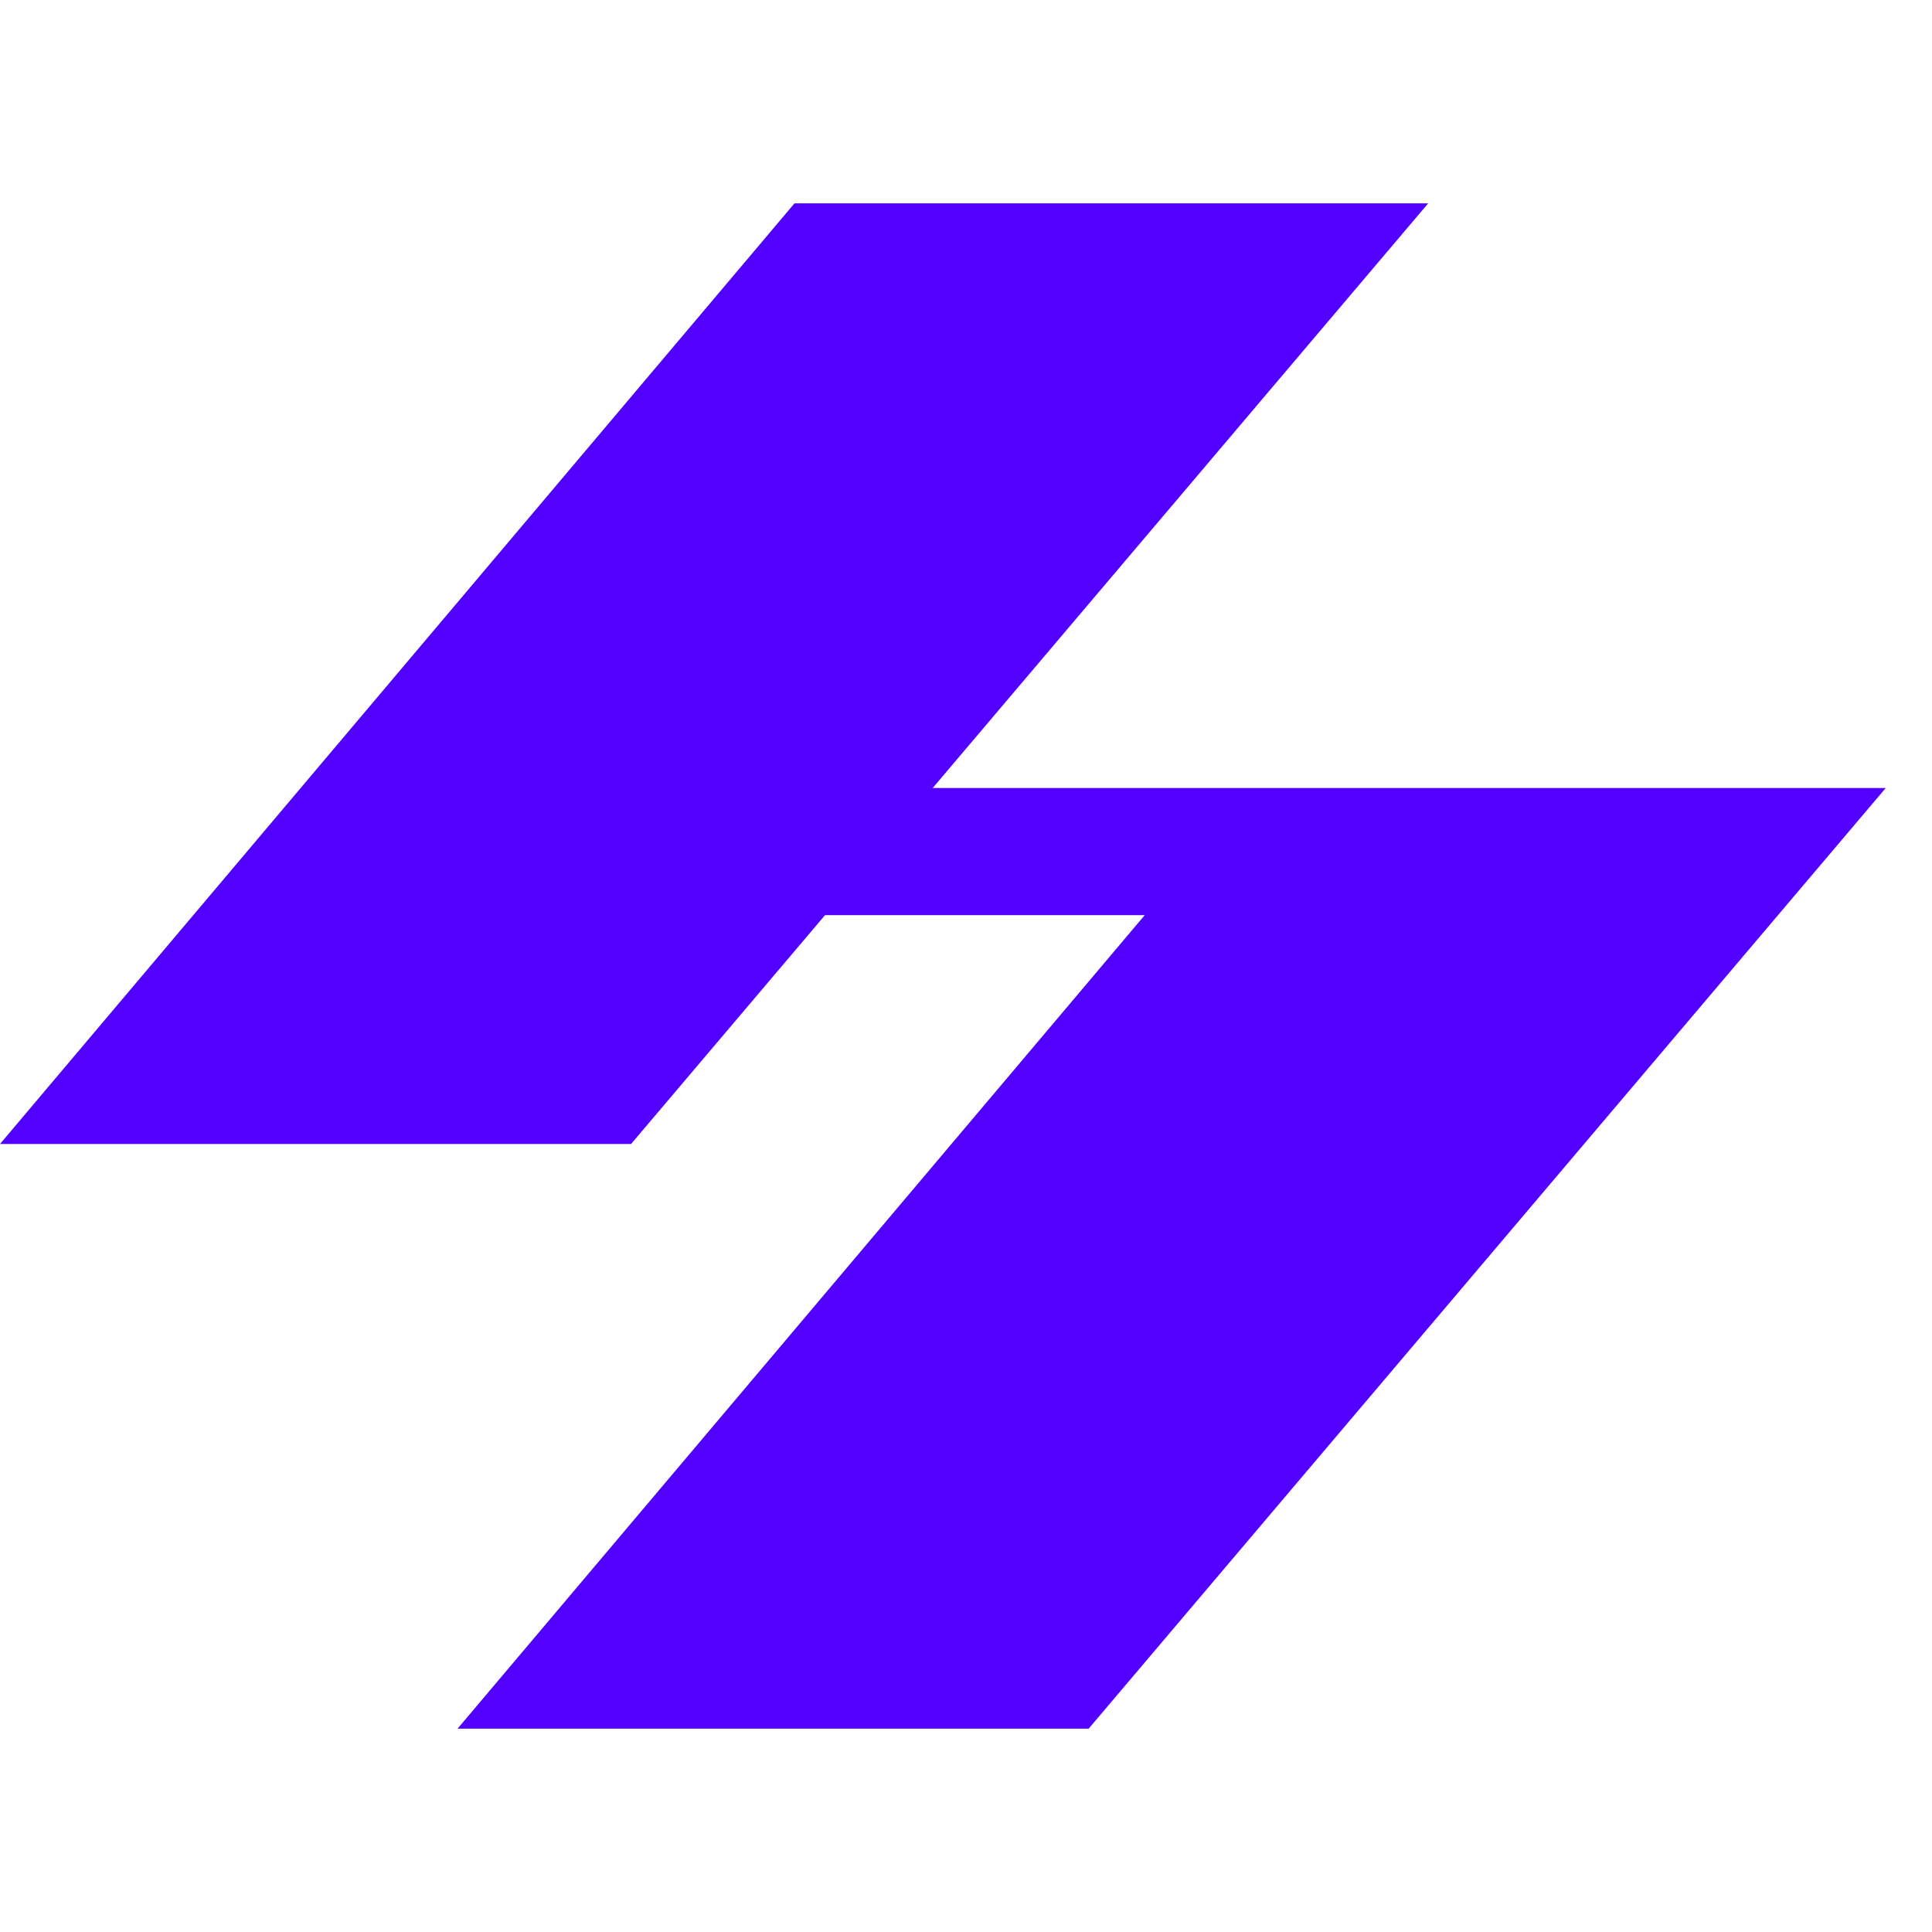
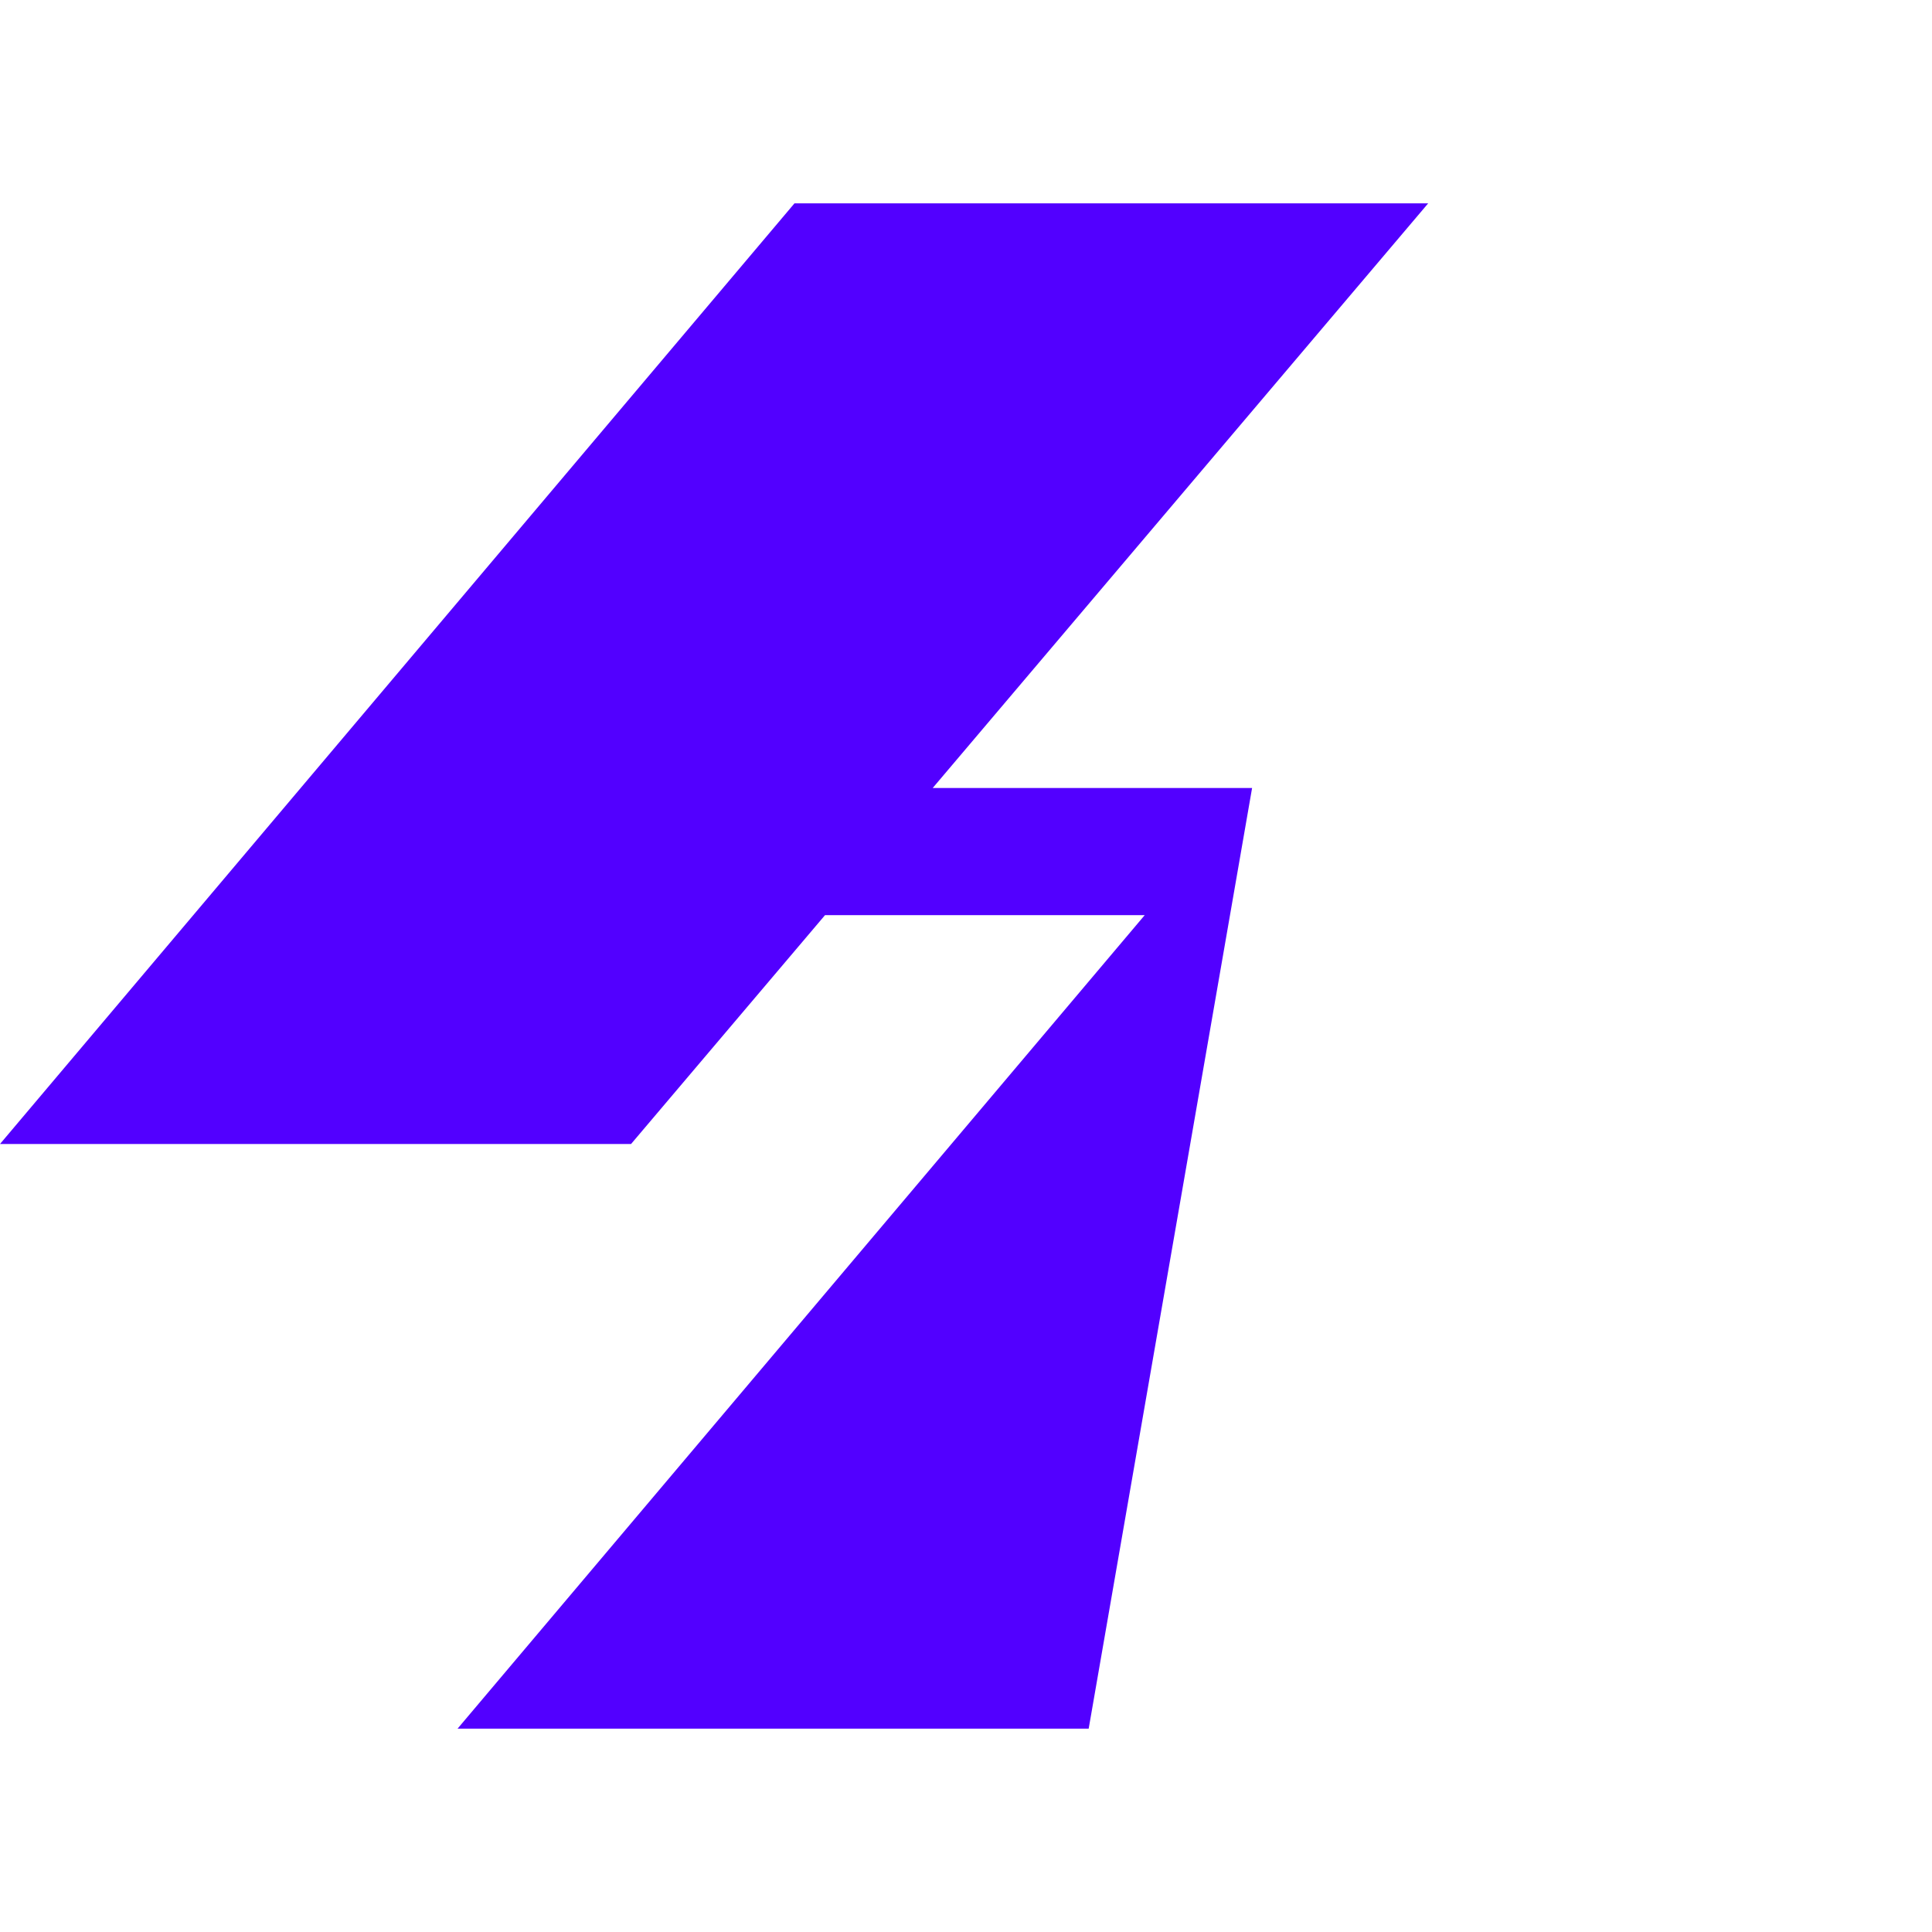
<svg xmlns="http://www.w3.org/2000/svg" width="32" height="32" viewBox="0 0 38 30" fill="none">
-   <path fill-rule="evenodd" clip-rule="evenodd" d="M15.626 0H28.09L18.345 11.499H24.626L24.627 11.499H37.09L21.413 30H9L22.515 14H16.227L12.412 18.501H0L15.626 0Z" fill="#5200FF" />
+   <path fill-rule="evenodd" clip-rule="evenodd" d="M15.626 0H28.09L18.345 11.499H24.626L24.627 11.499L21.413 30H9L22.515 14H16.227L12.412 18.501H0L15.626 0Z" fill="#5200FF" />
</svg>